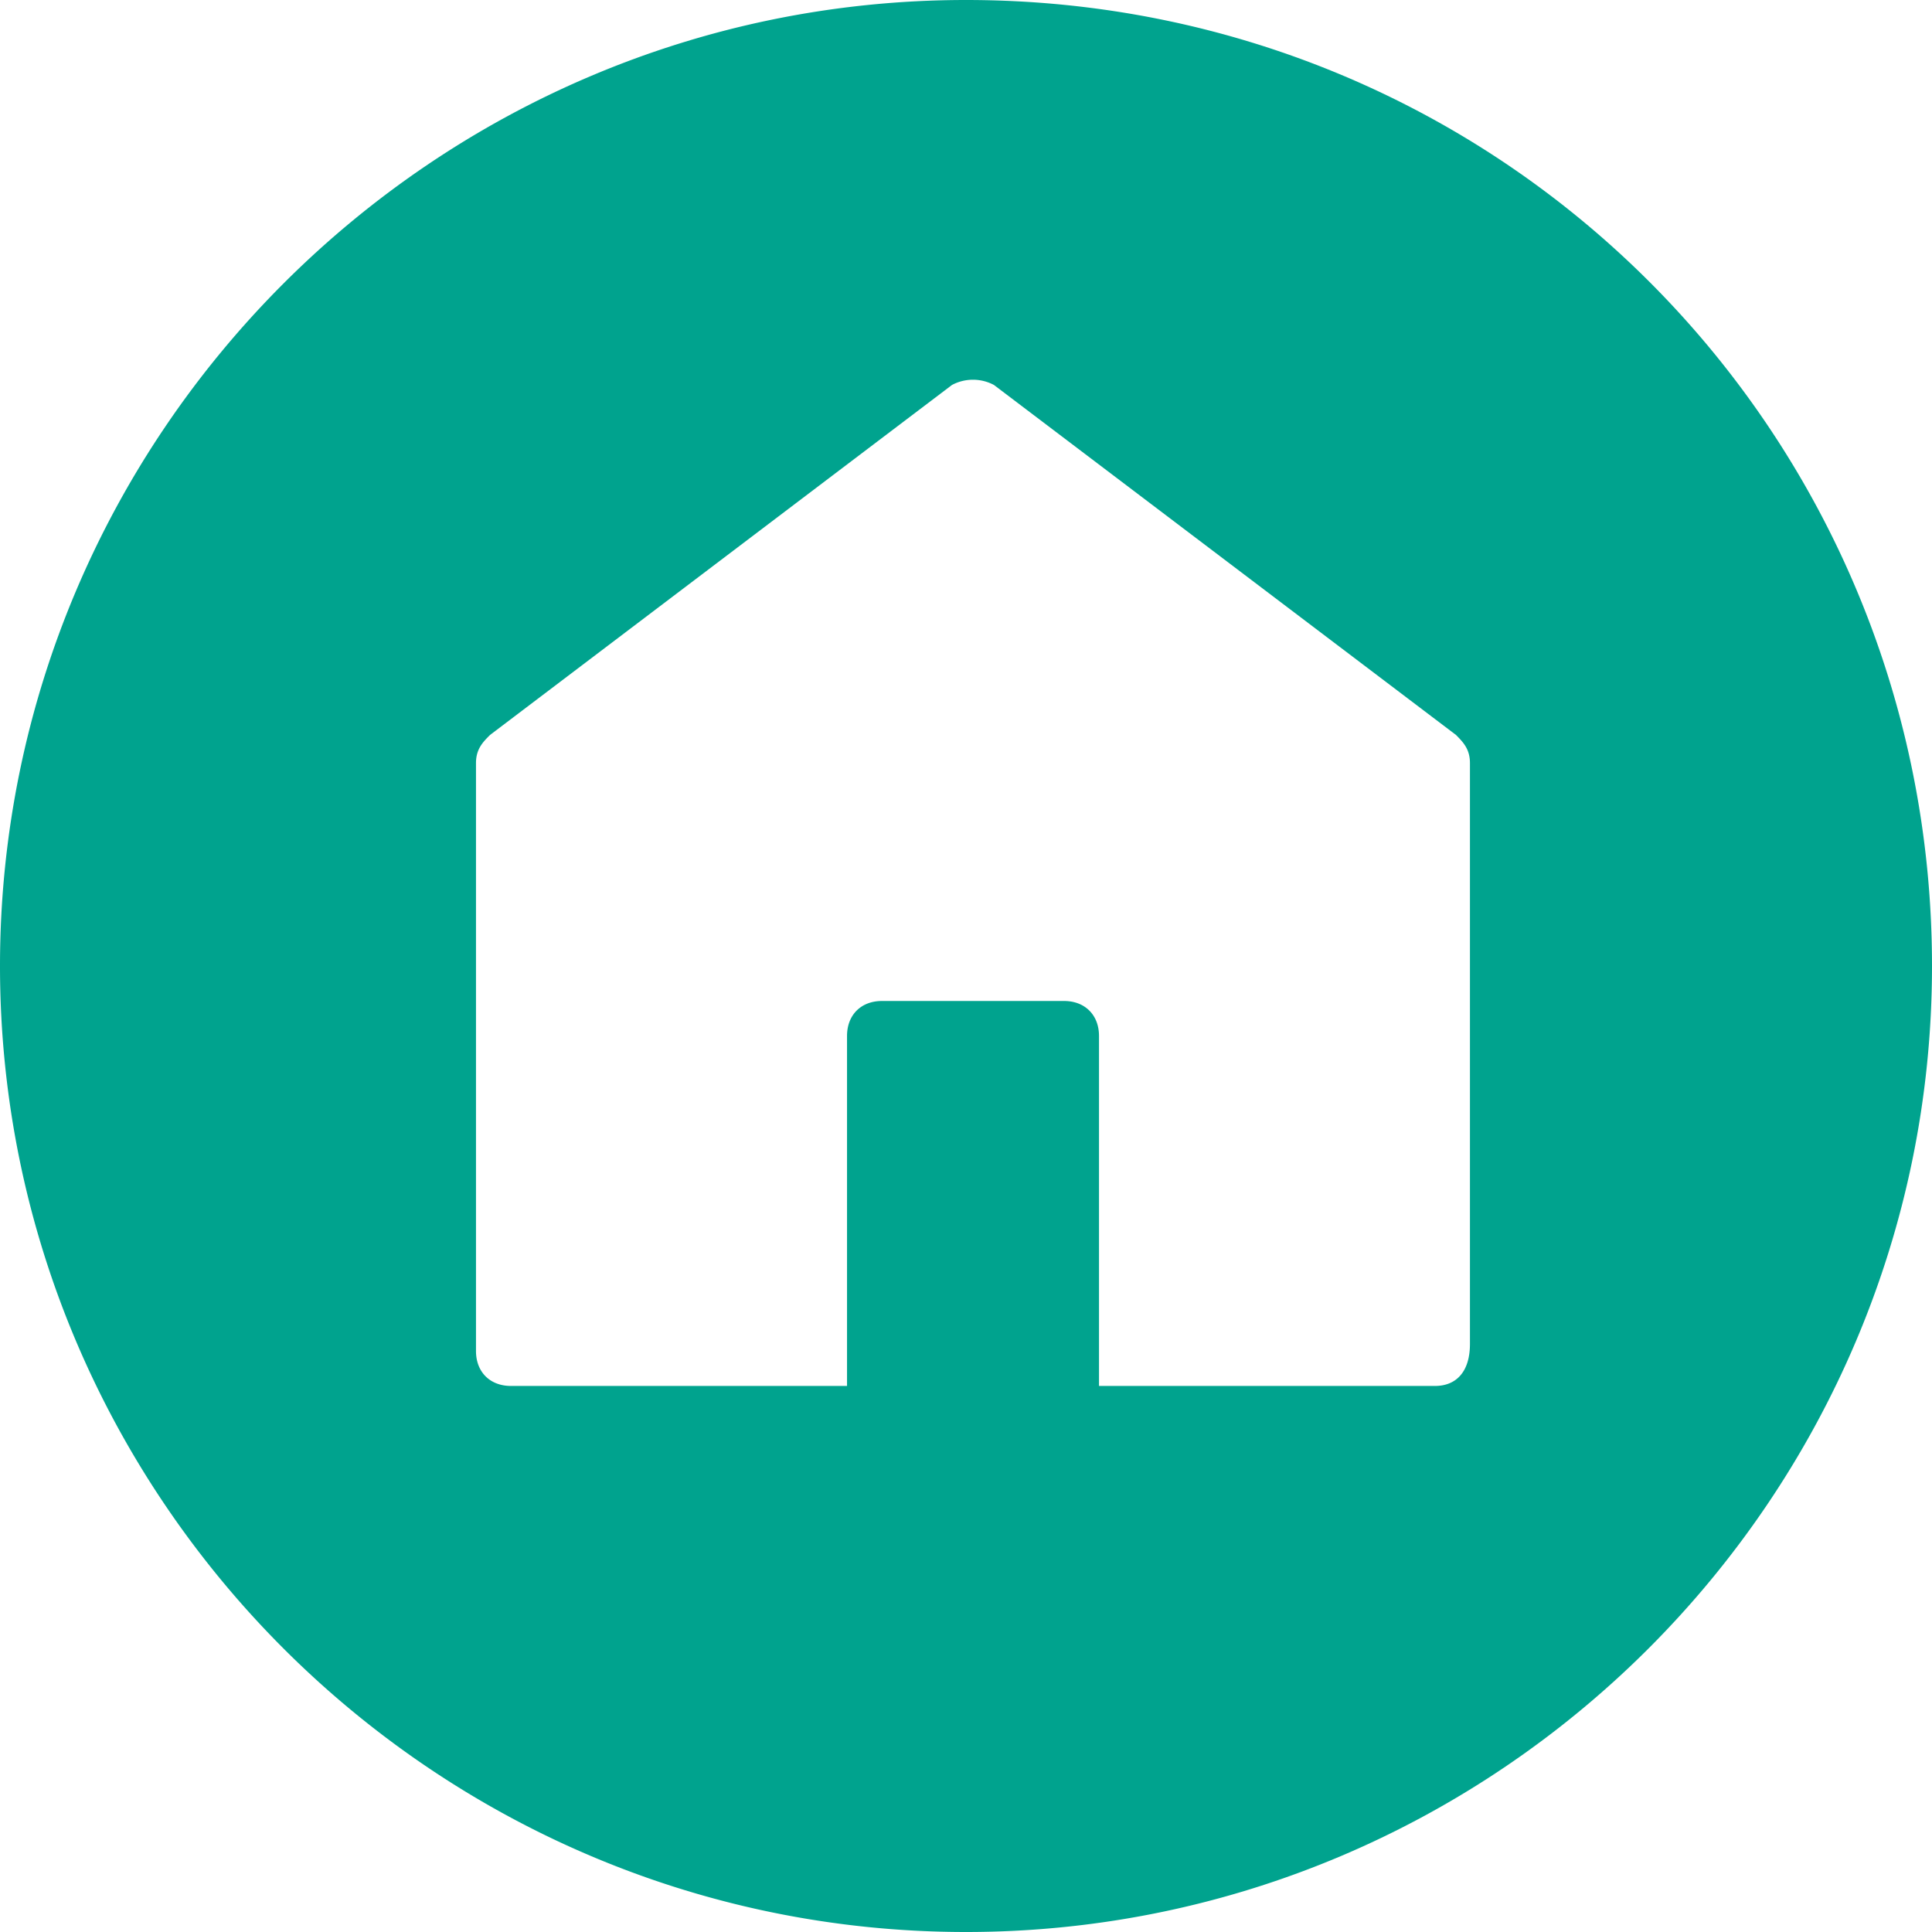
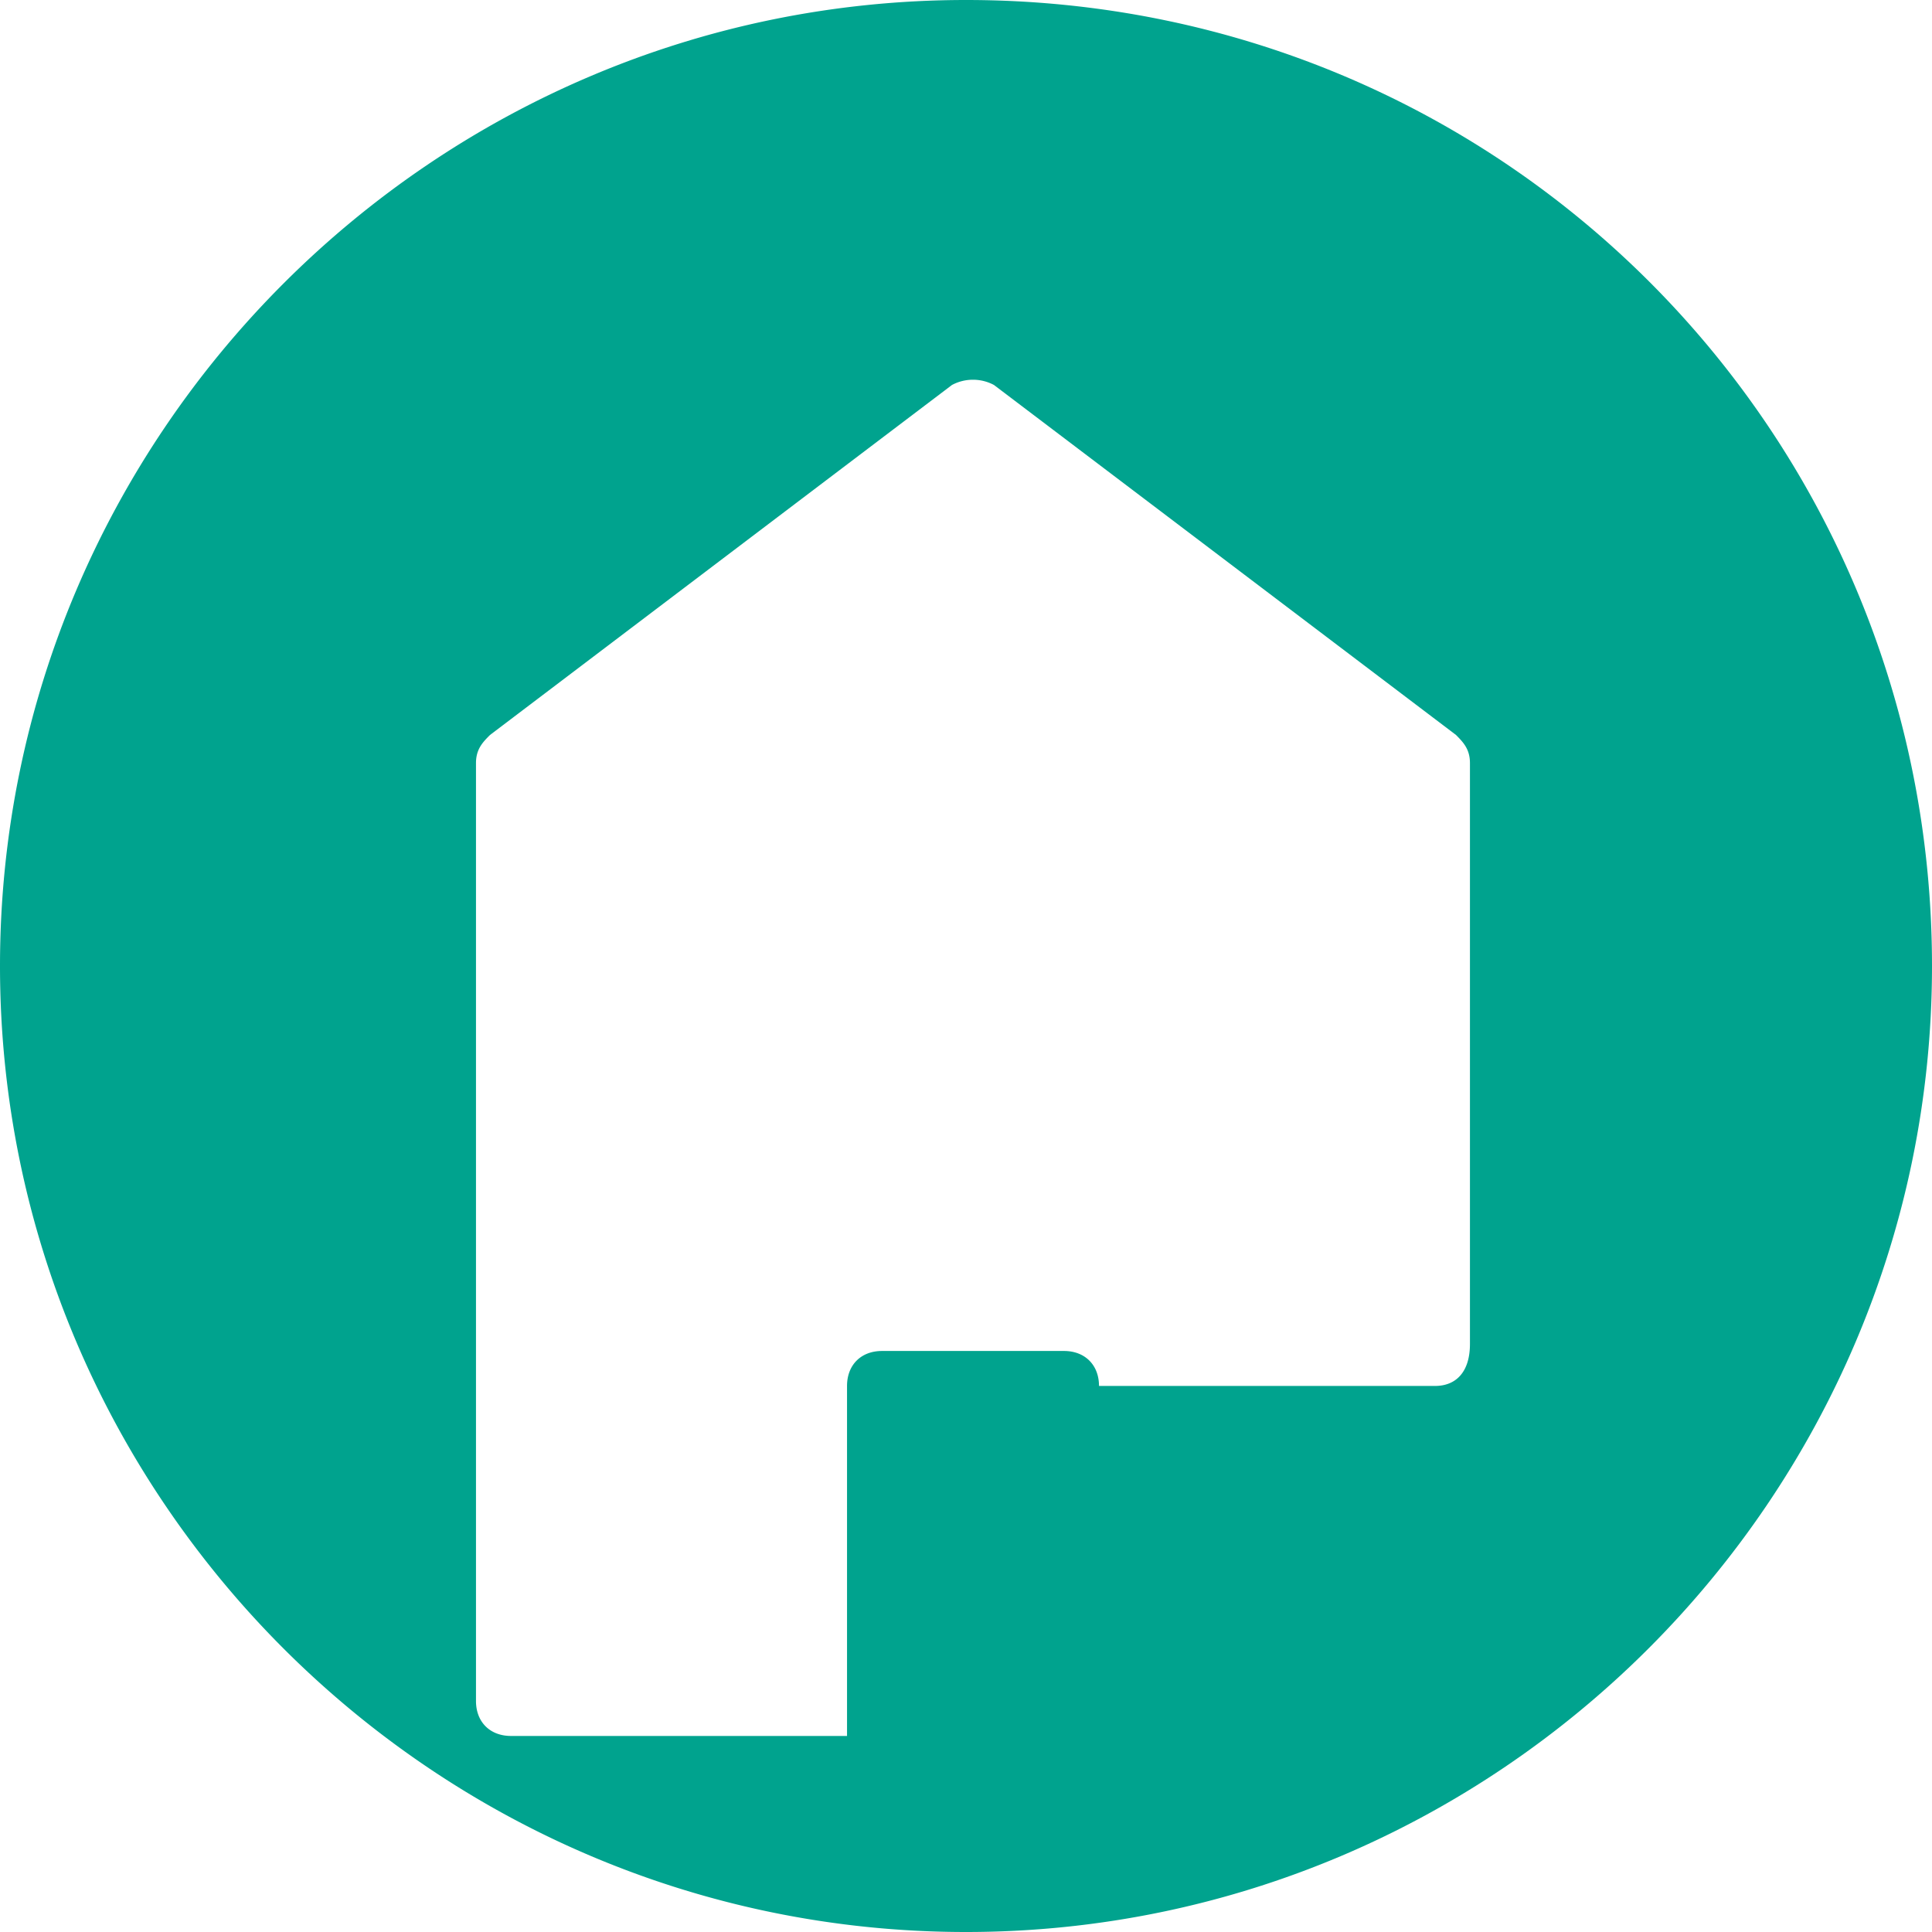
<svg xmlns="http://www.w3.org/2000/svg" width="19" height="19" viewBox="0 0 19 19" fill="none">
-   <path d="M9.5 0C4.268 0 0 4.268 0 9.5S4.268 19 9.5 19 19 14.732 19 9.5 14.8 0 9.5 0Zm4.612 13.63h-3.304v-3.442c0-.206-.138-.344-.344-.344h-1.79c-.207 0-.344.138-.344.344v3.442H5.025c-.206 0-.344-.137-.344-.344V7.504c0-.138.069-.207.138-.276l4.543-3.442a.439.439 0 0 1 .413 0l4.544 3.442c.069.07.137.138.137.276v5.713c0 .276-.137.413-.344.413Z" fill="#00A38E" />
+   <path d="M9.5 0C4.268 0 0 4.268 0 9.5S4.268 19 9.5 19 19 14.732 19 9.5 14.8 0 9.5 0Zm4.612 13.63h-3.304c0-.206-.138-.344-.344-.344h-1.79c-.207 0-.344.138-.344.344v3.442H5.025c-.206 0-.344-.137-.344-.344V7.504c0-.138.069-.207.138-.276l4.543-3.442a.439.439 0 0 1 .413 0l4.544 3.442c.069.07.137.138.137.276v5.713c0 .276-.137.413-.344.413Z" fill="#00A38E" />
</svg>